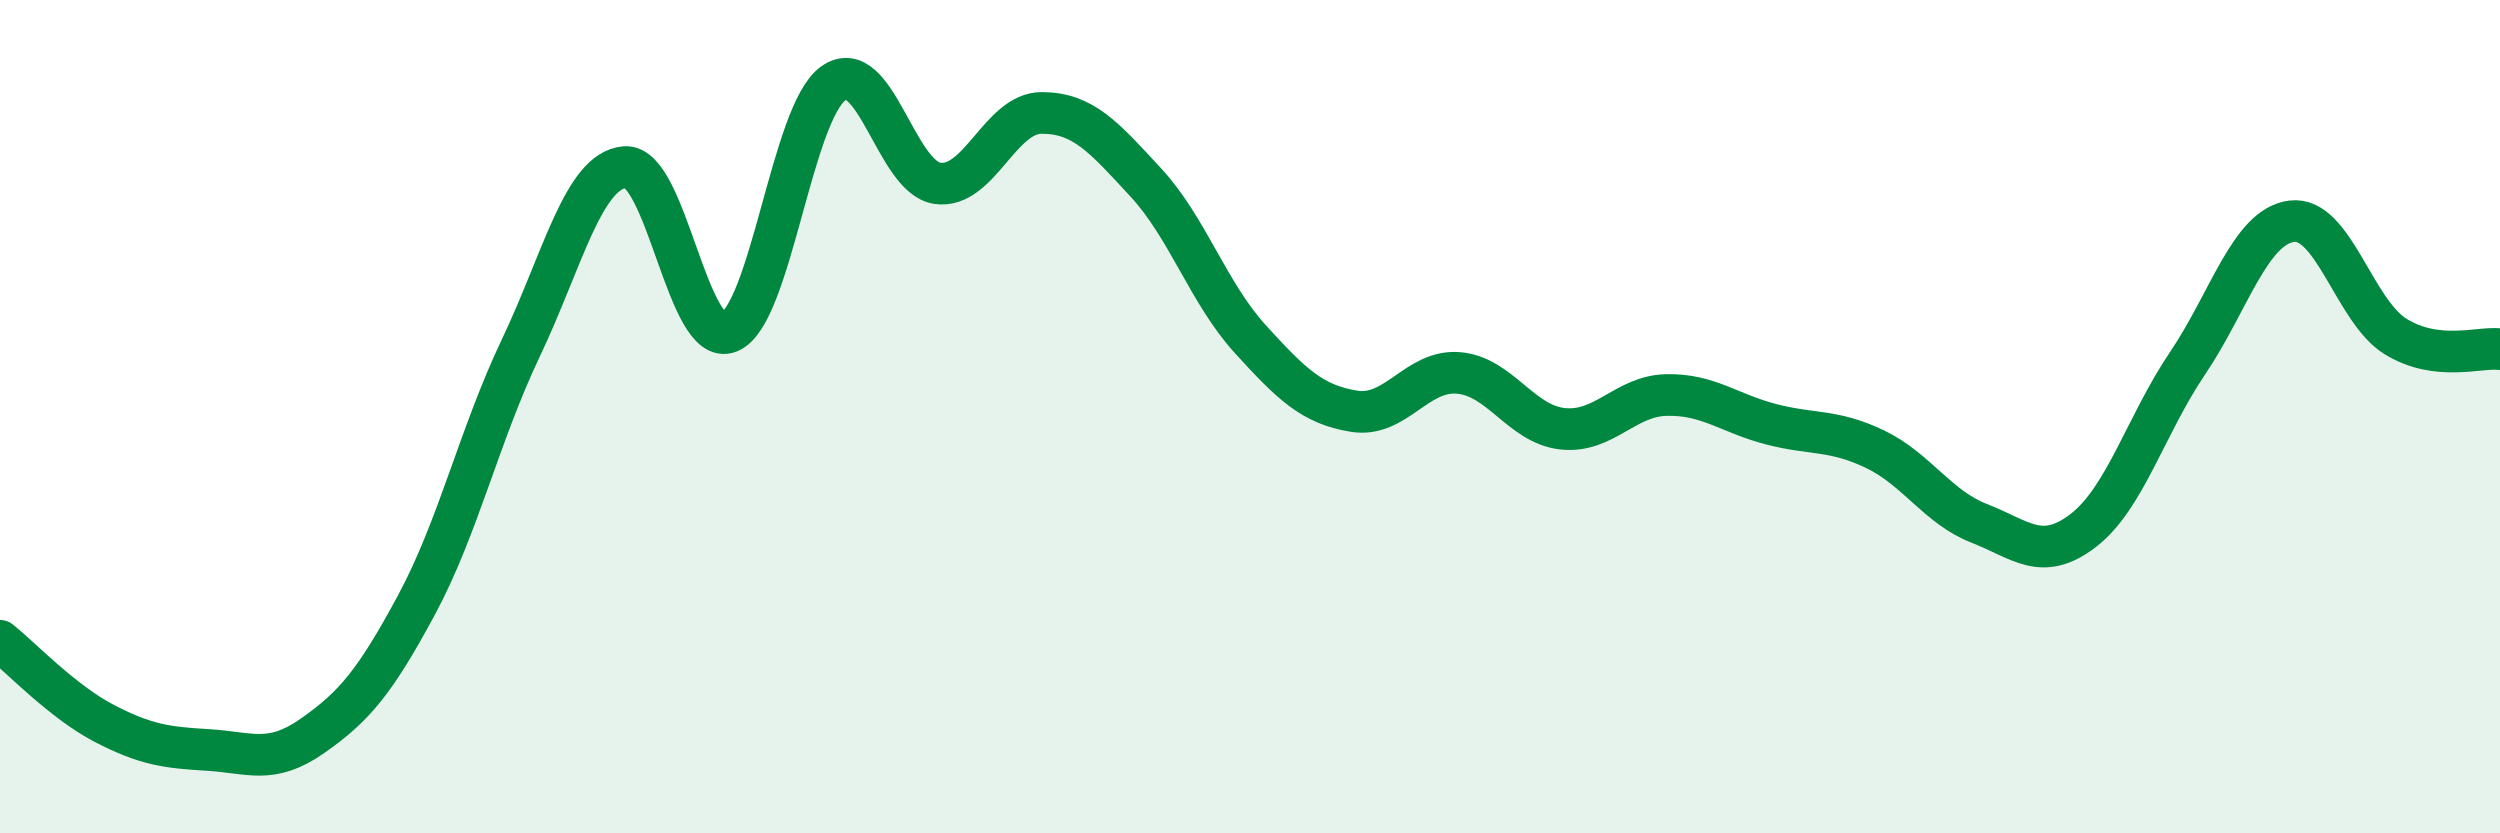
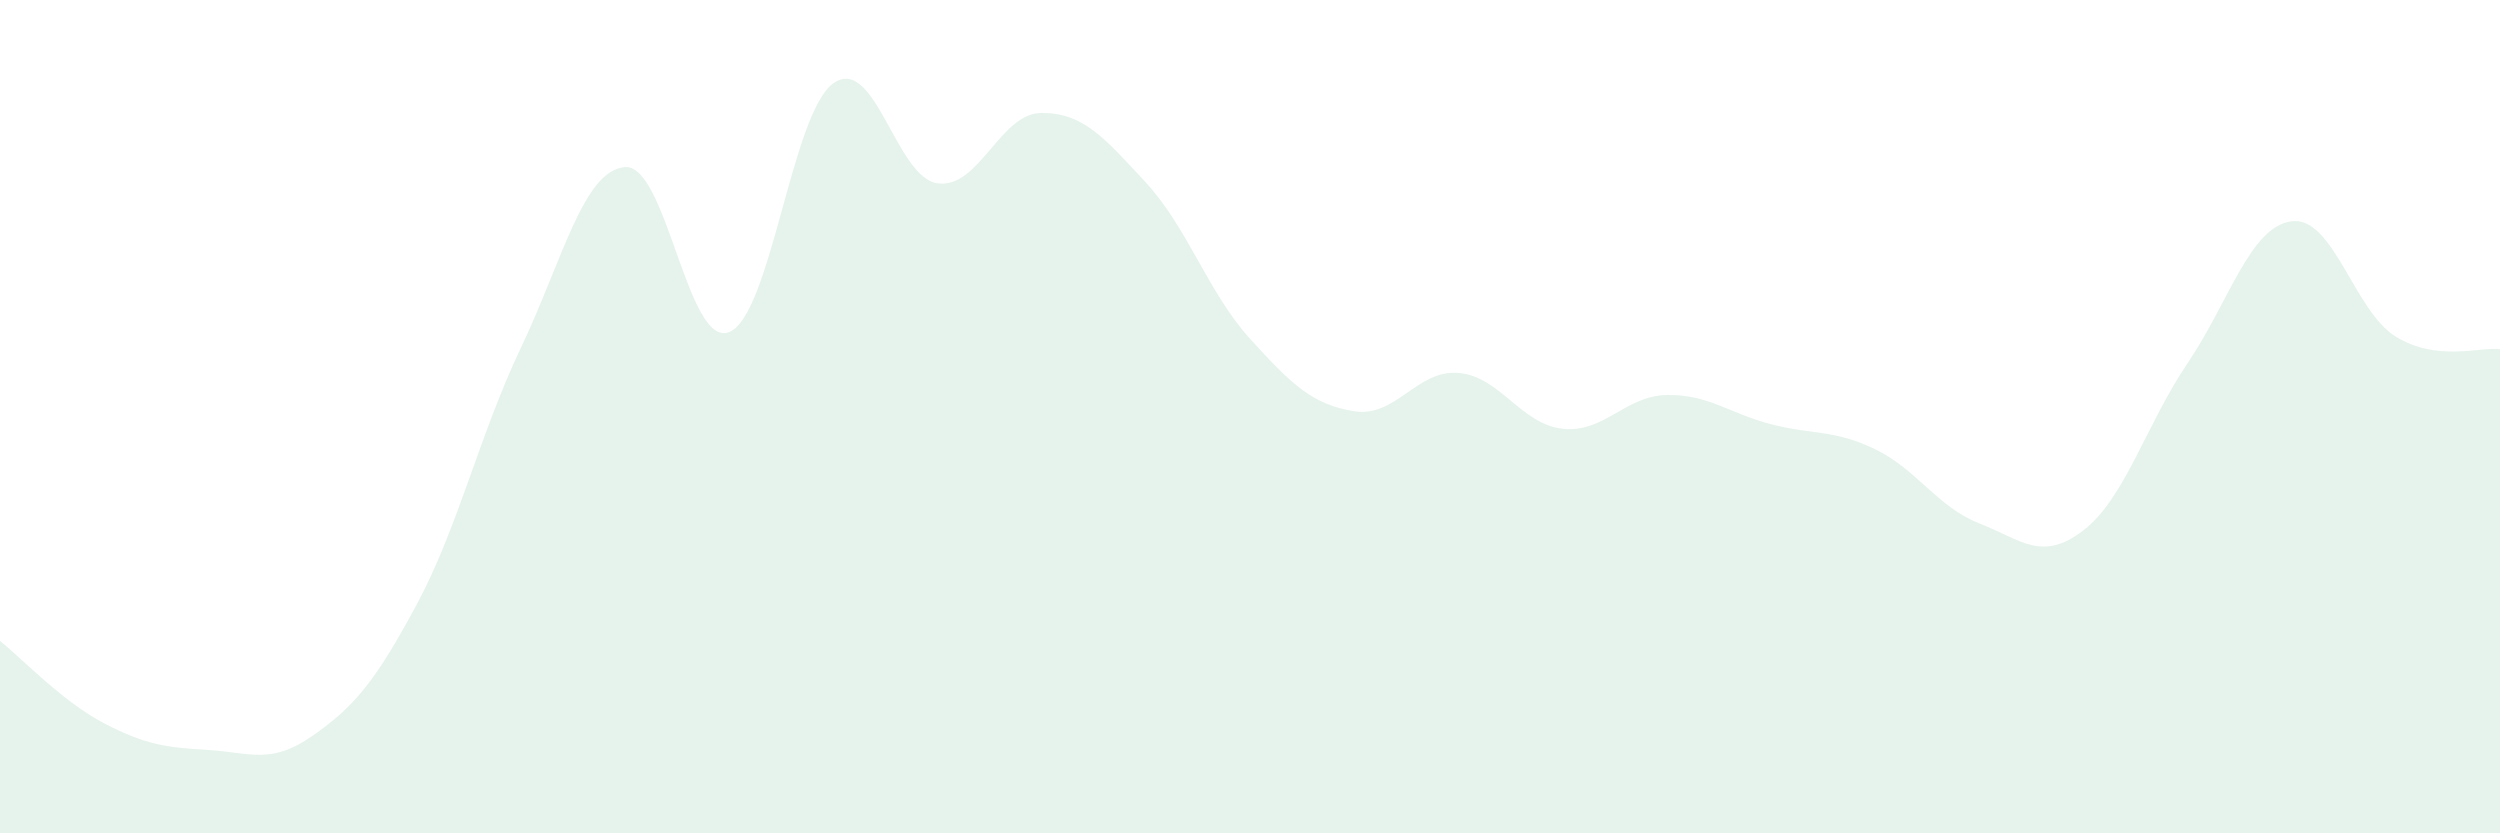
<svg xmlns="http://www.w3.org/2000/svg" width="60" height="20" viewBox="0 0 60 20">
  <path d="M 0,15.38 C 0.5,15.78 1.5,16.84 2.5,17.36 C 3.5,17.88 4,17.94 5,18 C 6,18.06 6.5,18.36 7.5,17.66 C 8.5,16.96 9,16.37 10,14.51 C 11,12.65 11.5,10.45 12.5,8.35 C 13.5,6.25 14,4.09 15,4.01 C 16,3.93 16.5,8.37 17.5,7.97 C 18.5,7.57 19,2.71 20,2 C 21,1.29 21.5,4.26 22.5,4.4 C 23.5,4.54 24,2.71 25,2.71 C 26,2.71 26.5,3.3 27.5,4.38 C 28.5,5.46 29,7.03 30,8.13 C 31,9.23 31.5,9.71 32.5,9.87 C 33.5,10.03 34,8.87 35,8.95 C 36,9.03 36.5,10.18 37.5,10.29 C 38.5,10.4 39,9.5 40,9.48 C 41,9.46 41.5,9.92 42.5,10.18 C 43.5,10.44 44,10.3 45,10.78 C 46,11.26 46.5,12.17 47.5,12.56 C 48.5,12.95 49,13.5 50,12.73 C 51,11.96 51.5,10.2 52.5,8.72 C 53.5,7.24 54,5.44 55,5.31 C 56,5.18 56.5,7.47 57.5,8.08 C 58.5,8.69 59.5,8.32 60,8.38L60 20L0 20Z" fill="#008740" opacity="0.1" stroke-linecap="round" stroke-linejoin="round" />
-   <path d="M 0,15.38 C 0.5,15.78 1.5,16.84 2.5,17.36 C 3.5,17.88 4,17.94 5,18 C 6,18.06 6.5,18.36 7.5,17.66 C 8.5,16.96 9,16.37 10,14.51 C 11,12.65 11.5,10.45 12.5,8.35 C 13.5,6.25 14,4.09 15,4.01 C 16,3.93 16.5,8.37 17.5,7.97 C 18.5,7.57 19,2.71 20,2 C 21,1.29 21.5,4.26 22.5,4.4 C 23.5,4.54 24,2.71 25,2.71 C 26,2.71 26.5,3.3 27.5,4.38 C 28.5,5.46 29,7.03 30,8.13 C 31,9.23 31.5,9.71 32.5,9.87 C 33.5,10.03 34,8.87 35,8.95 C 36,9.03 36.5,10.18 37.5,10.29 C 38.5,10.4 39,9.5 40,9.48 C 41,9.46 41.5,9.92 42.5,10.18 C 43.5,10.44 44,10.3 45,10.78 C 46,11.26 46.5,12.17 47.5,12.56 C 48.5,12.95 49,13.5 50,12.73 C 51,11.96 51.5,10.2 52.5,8.72 C 53.5,7.24 54,5.44 55,5.31 C 56,5.18 56.5,7.47 57.5,8.08 C 58.5,8.69 59.5,8.32 60,8.38" stroke="#008740" stroke-width="1" fill="none" stroke-linecap="round" stroke-linejoin="round" />
</svg>